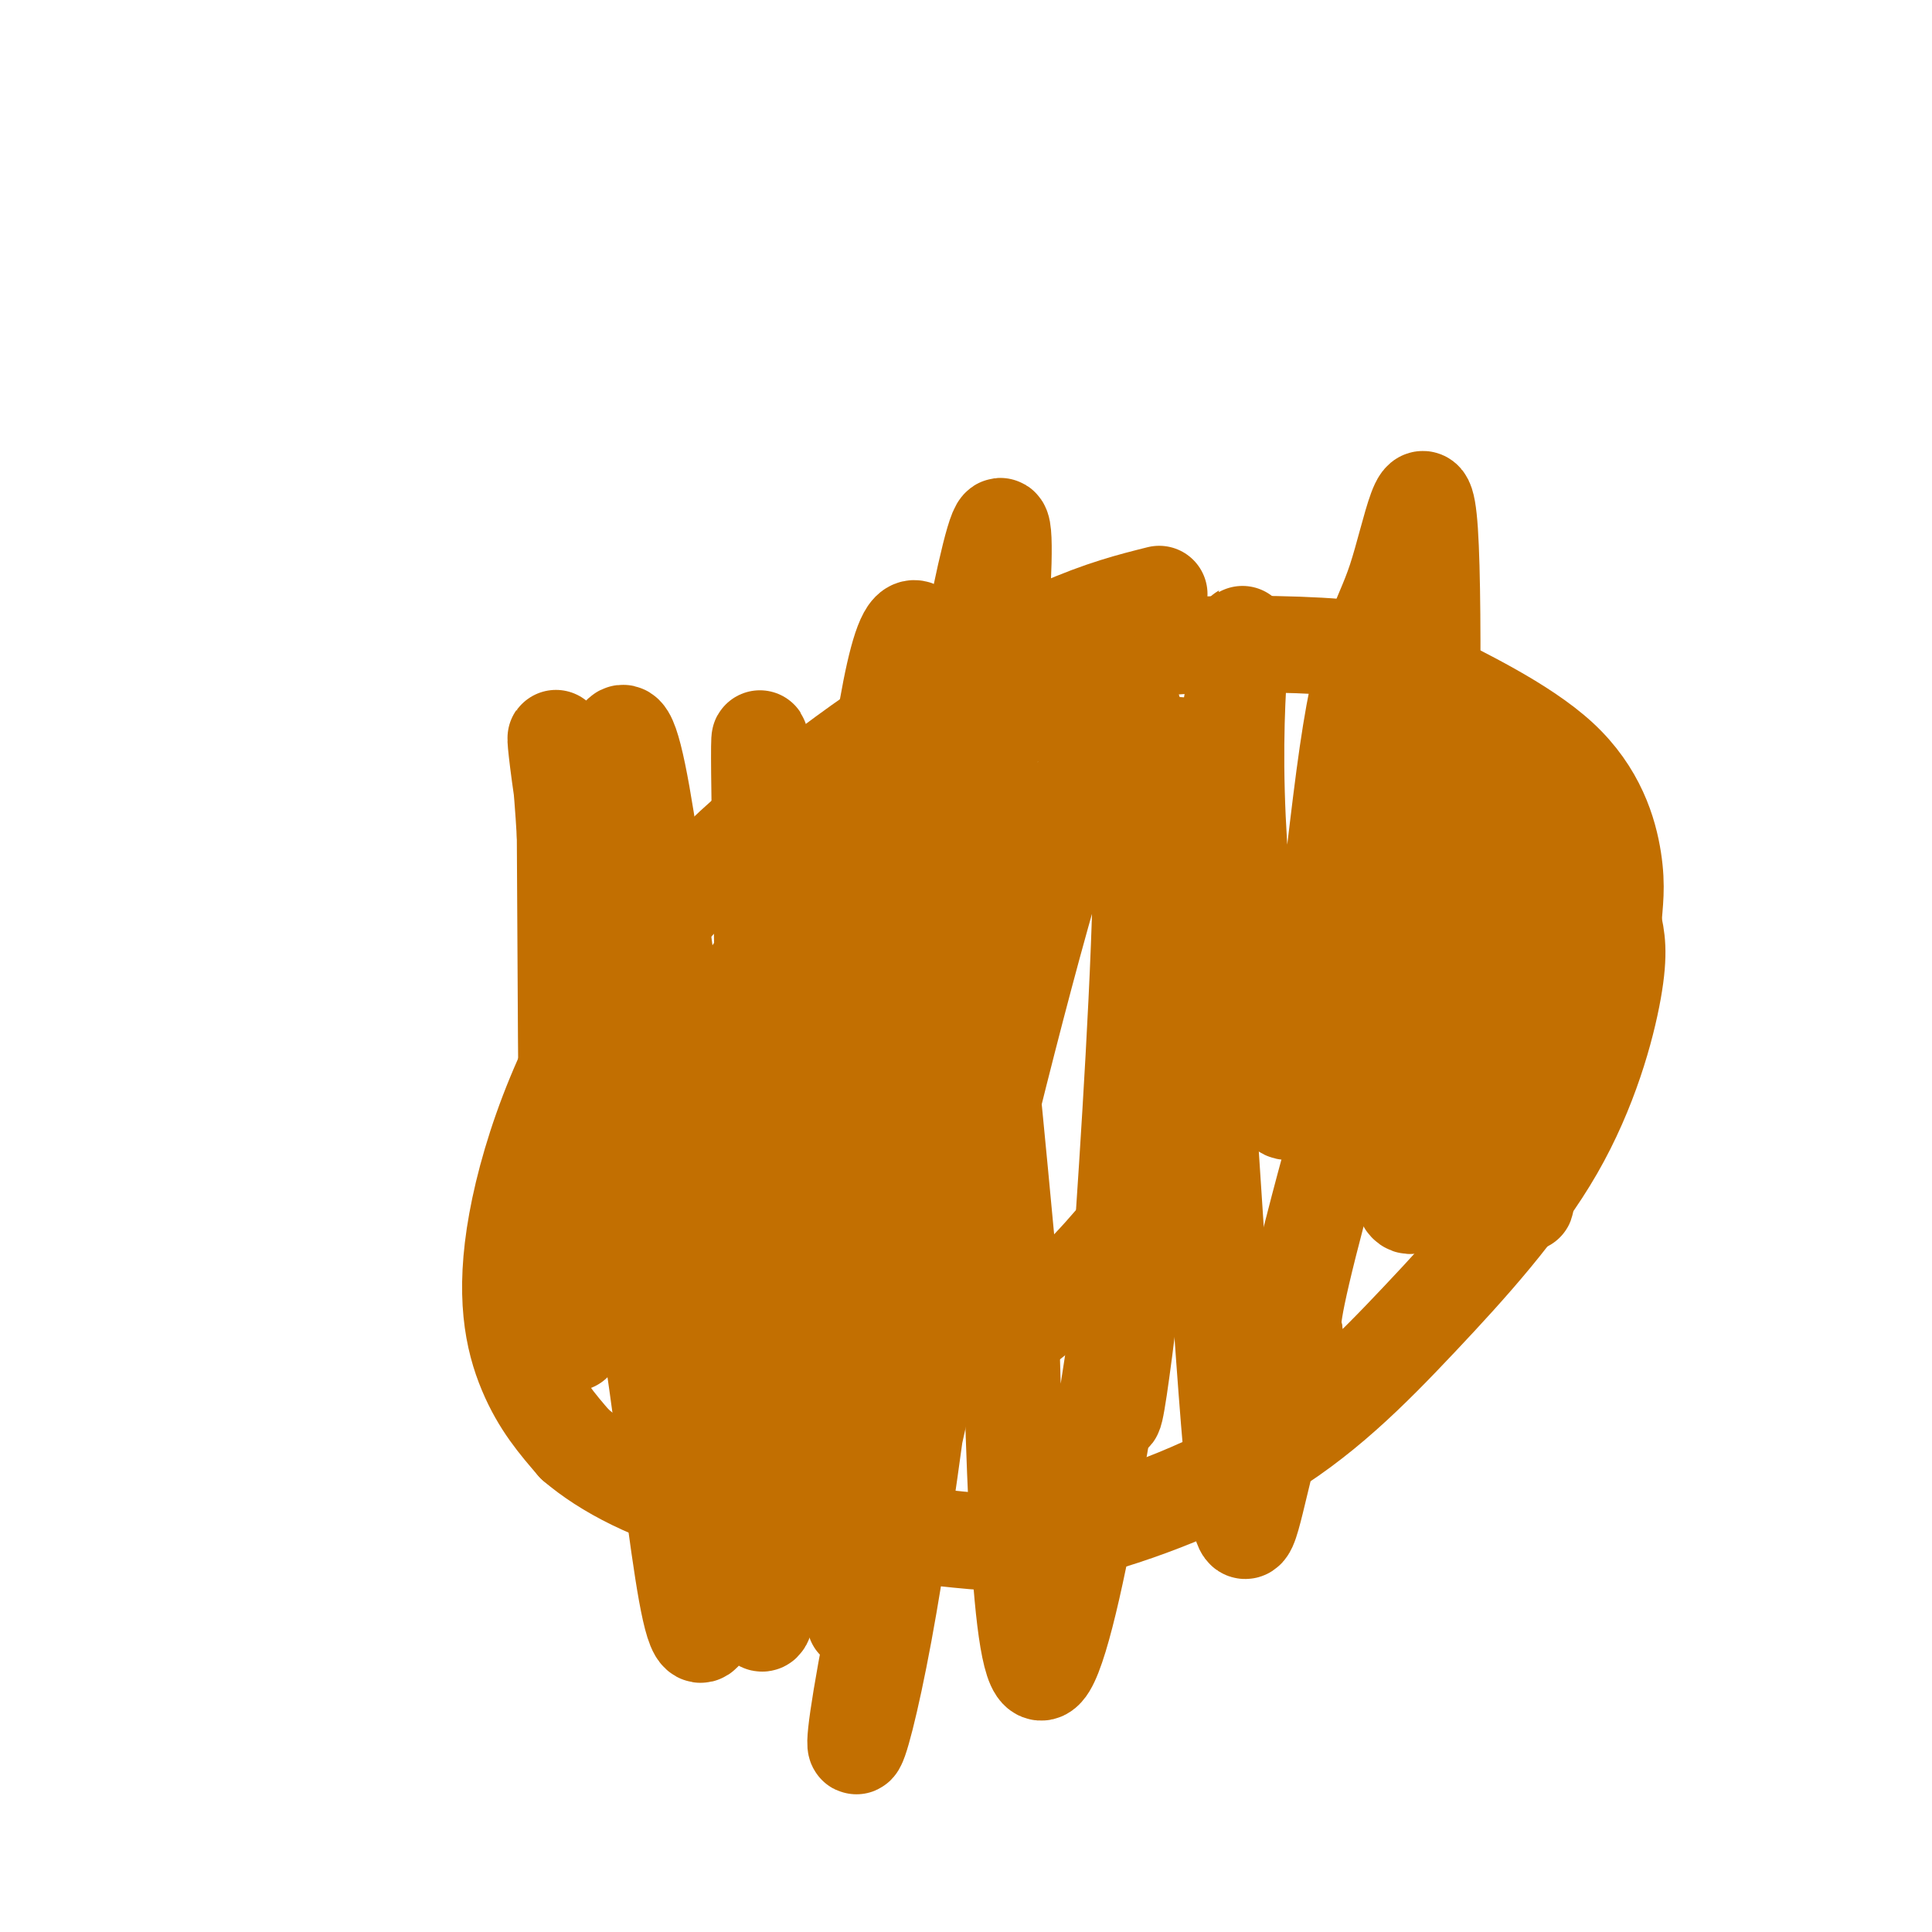
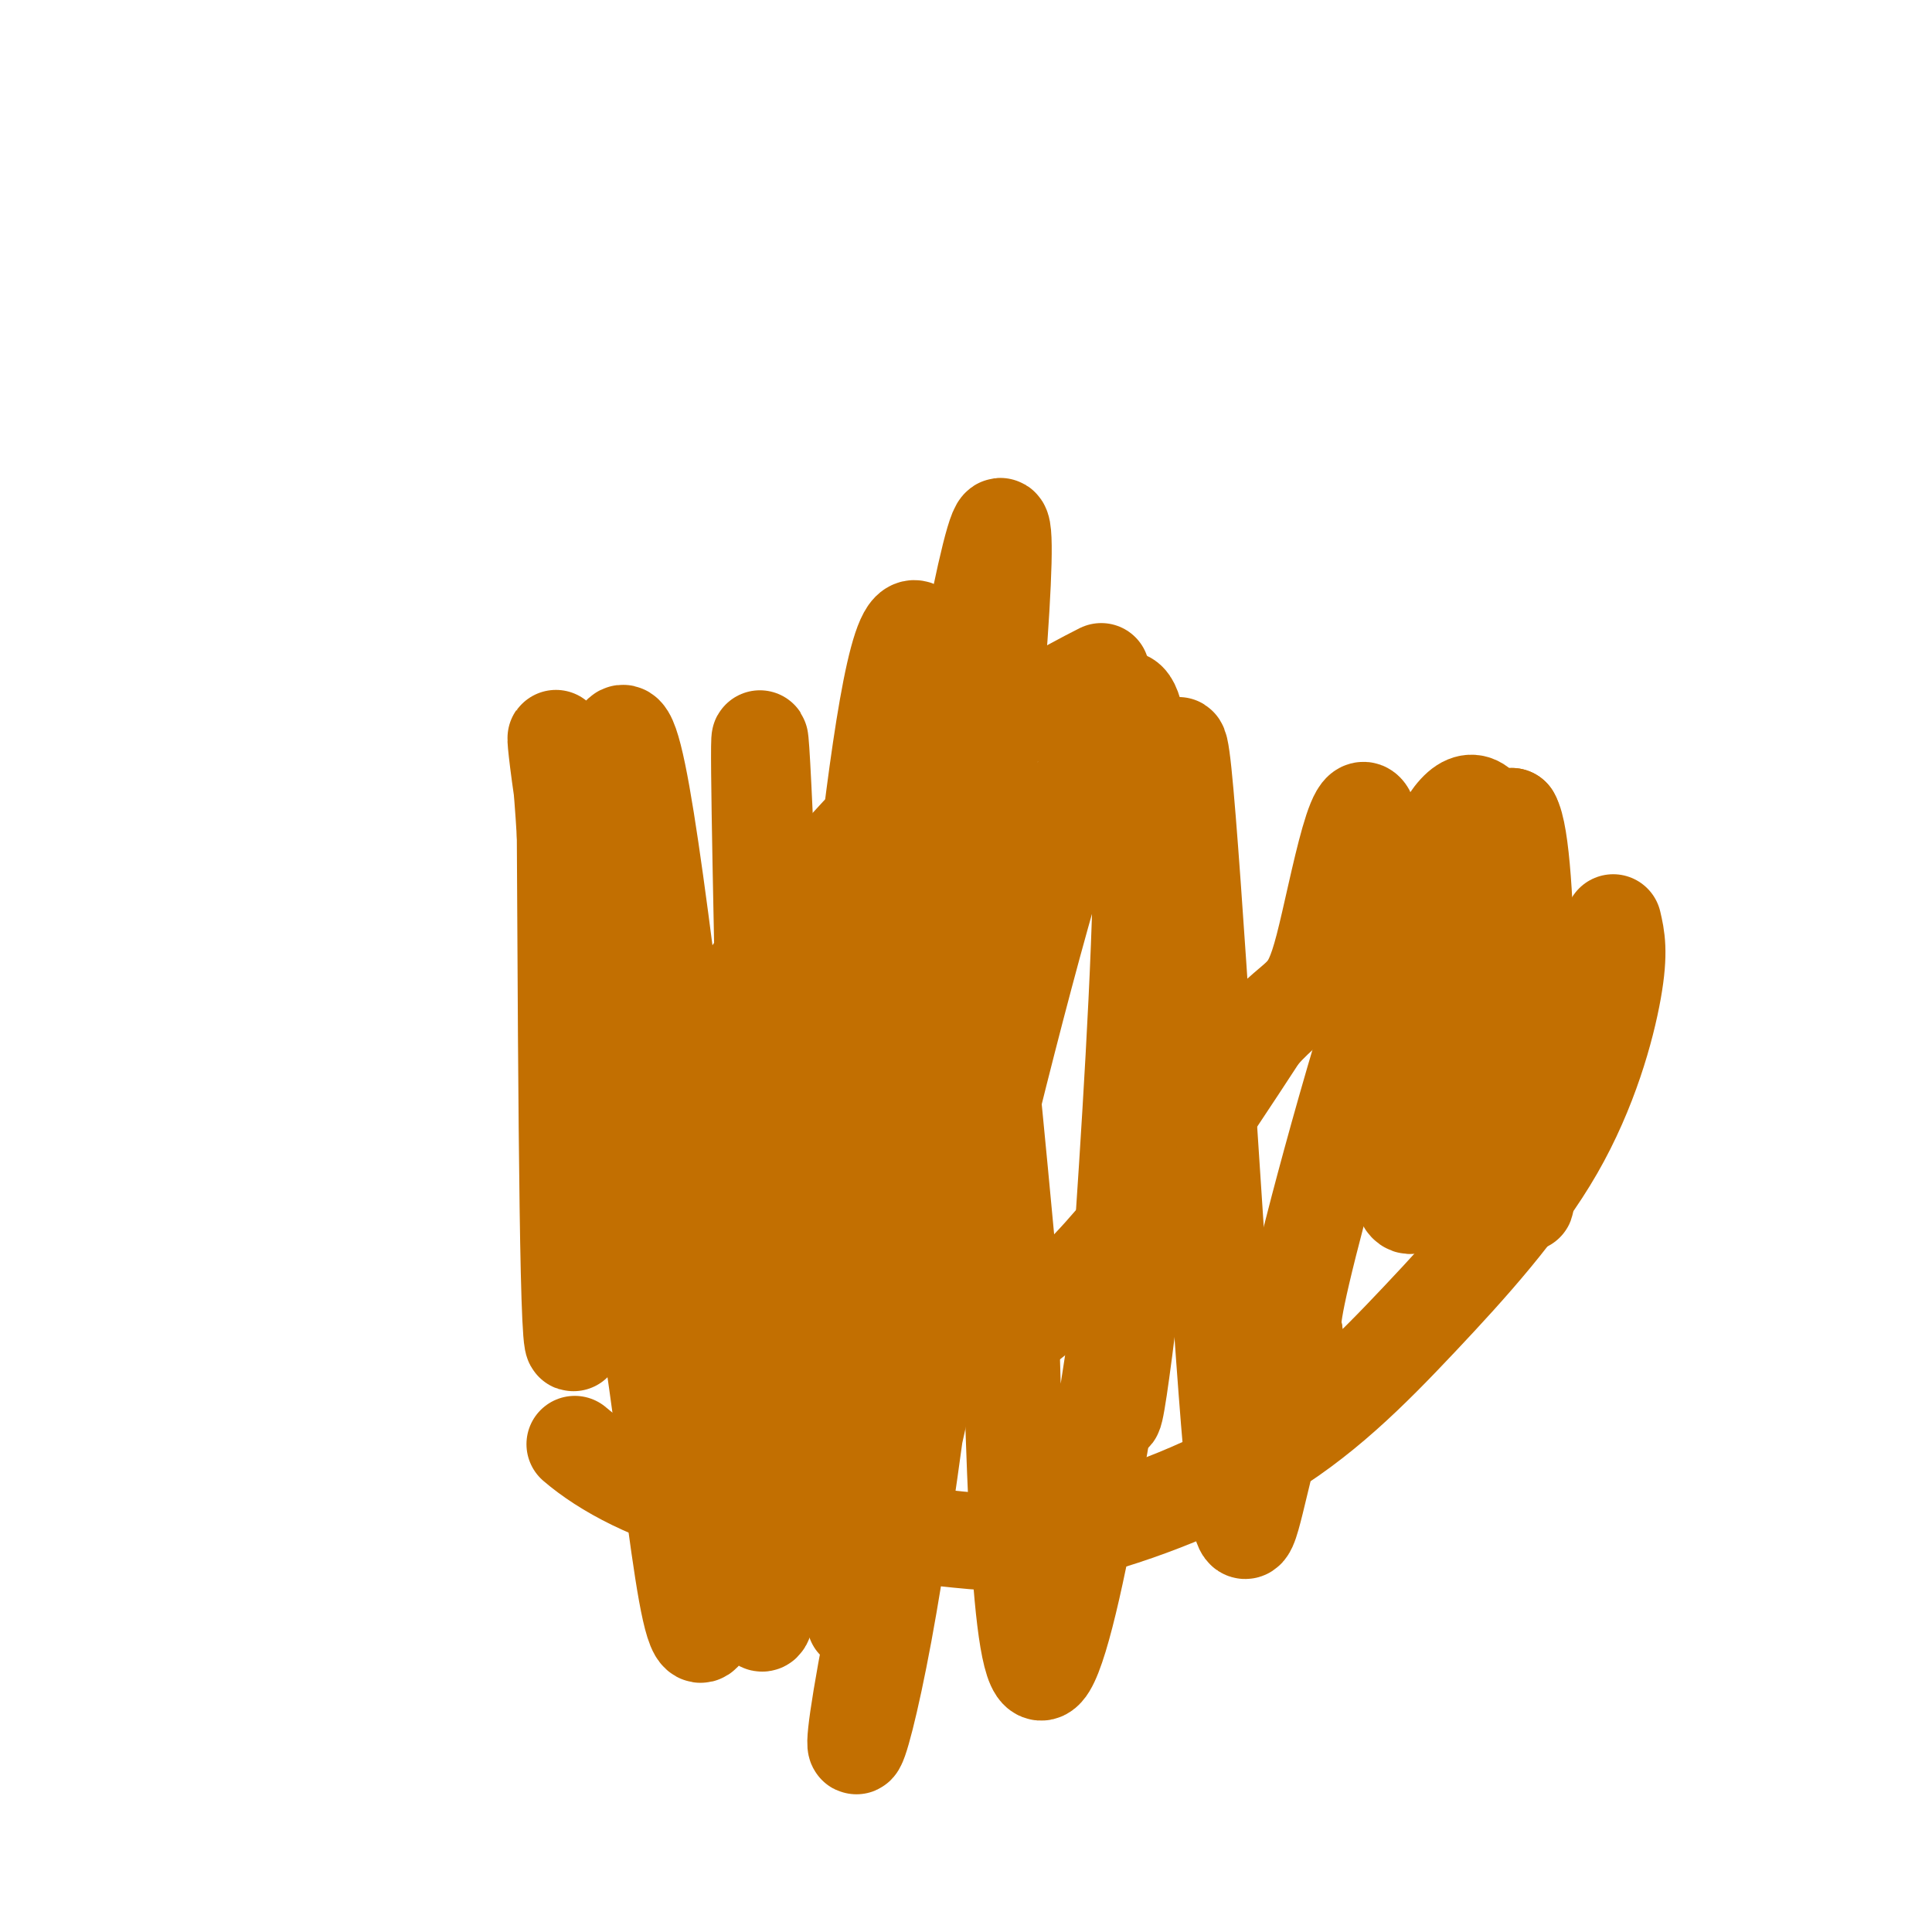
<svg xmlns="http://www.w3.org/2000/svg" viewBox="0 0 400 400" version="1.1">
  <g fill="none" stroke="#C26F01" stroke-width="20" stroke-linecap="round" stroke-linejoin="round">
-     <path d="M240,123c-5.894,1.476 -11.789,2.952 -21,7c-9.211,4.048 -21.739,10.668 -38,22c-16.261,11.332 -36.256,27.378 -50,46c-13.744,18.622 -21.239,39.821 -24,55c-2.761,15.179 -0.789,24.337 2,31c2.789,6.663 6.394,10.832 10,15" />
    <path d="M119,299c6.081,5.232 16.283,10.813 30,14c13.717,3.187 30.948,3.980 42,5c11.052,1.020 15.926,2.268 27,0c11.074,-2.268 28.349,-8.053 42,-16c13.651,-7.947 23.680,-18.058 34,-29c10.320,-10.942 20.932,-22.715 28,-35c7.068,-12.285 10.591,-25.081 12,-33c1.409,-7.919 0.705,-10.959 0,-14" />
-     <path d="M334,191c0.252,-4.087 0.883,-7.305 0,-13c-0.883,-5.695 -3.281,-13.866 -11,-21c-7.719,-7.134 -20.760,-13.232 -28,-17c-7.240,-3.768 -8.680,-5.207 -18,-6c-9.320,-0.793 -26.520,-0.941 -36,0c-9.480,0.941 -11.240,2.970 -13,5" />
    <path d="M228,139c-7.035,3.530 -18.123,9.853 -28,16c-9.877,6.147 -18.544,12.116 -31,28c-12.456,15.884 -28.702,41.681 -36,55c-7.298,13.319 -5.649,14.159 -4,15" />
    <path d="M129,253c-1.512,3.684 -3.292,5.395 -1,10c2.292,4.605 8.656,12.104 14,17c5.344,4.896 9.670,7.189 16,9c6.330,1.811 14.666,3.142 26,0c11.334,-3.142 25.667,-10.755 39,-24c13.333,-13.245 25.667,-32.123 38,-51" />
    <path d="M261,214c8.258,-9.029 9.904,-6.100 13,-18c3.096,-11.900 7.641,-38.627 10,-24c2.359,14.627 2.531,70.608 7,77c4.469,6.392 13.234,-36.804 22,-80" />
    <path d="M313,169c4.088,6.818 3.308,63.863 3,77c-0.308,13.137 -0.144,-17.633 -2,-43c-1.856,-25.367 -5.730,-45.329 -14,-33c-8.270,12.329 -20.934,56.951 -27,80c-6.066,23.049 -5.533,24.524 -5,26" />
    <path d="M268,276c-2.359,11.148 -5.758,26.019 -8,35c-2.242,8.981 -3.327,12.072 -6,-23c-2.673,-35.072 -6.933,-108.308 -9,-128c-2.067,-19.692 -1.941,14.160 -7,63c-5.059,48.840 -15.303,112.669 -21,122c-5.697,9.331 -6.849,-35.834 -8,-81" />
    <path d="M209,264c-4.941,-52.681 -13.293,-143.884 -21,-133c-7.707,10.884 -14.767,123.853 -20,136c-5.233,12.147 -8.638,-76.530 -10,-104c-1.362,-27.470 -0.681,6.265 0,40" />
    <path d="M158,203c0.970,42.793 3.395,129.776 0,133c-3.395,3.224 -12.611,-77.311 -19,-128c-6.389,-50.689 -9.951,-71.532 -13,-44c-3.049,27.532 -5.585,103.438 -7,113c-1.415,9.562 -1.707,-47.219 -2,-104" />
    <path d="M117,173c-1.317,-23.027 -3.610,-28.593 0,-5c3.610,23.593 13.123,76.346 19,118c5.877,41.654 8.119,72.208 13,37c4.881,-35.208 12.401,-136.180 18,-136c5.599,0.180 9.277,101.510 10,135c0.723,33.490 -1.508,-0.860 0,-32c1.508,-31.140 6.754,-59.070 12,-87" />
    <path d="M189,203c6.134,-38.747 15.469,-92.113 18,-94c2.531,-1.887 -1.742,47.705 -7,98c-5.258,50.295 -11.500,101.295 -17,131c-5.500,29.705 -10.258,38.117 1,-16c11.258,-54.117 38.531,-170.762 48,-177c9.469,-6.238 1.134,97.932 -1,133c-2.134,35.068 1.933,1.034 6,-33" />
-     <path d="M237,245c5.368,-28.980 15.787,-84.931 19,-105c3.213,-20.069 -0.781,-4.257 0,24c0.781,28.257 6.335,68.960 11,66c4.665,-2.960 8.439,-49.584 12,-74c3.561,-24.416 6.907,-26.625 10,-36c3.093,-9.375 5.932,-25.915 7,-10c1.068,15.915 0.364,64.285 -1,93c-1.364,28.715 -3.390,37.776 -5,40c-1.610,2.224 -2.805,-2.388 -4,-7" />
    <path d="M286,236c-0.667,-1.167 -0.333,-0.583 0,0" />
  </g>
</svg>